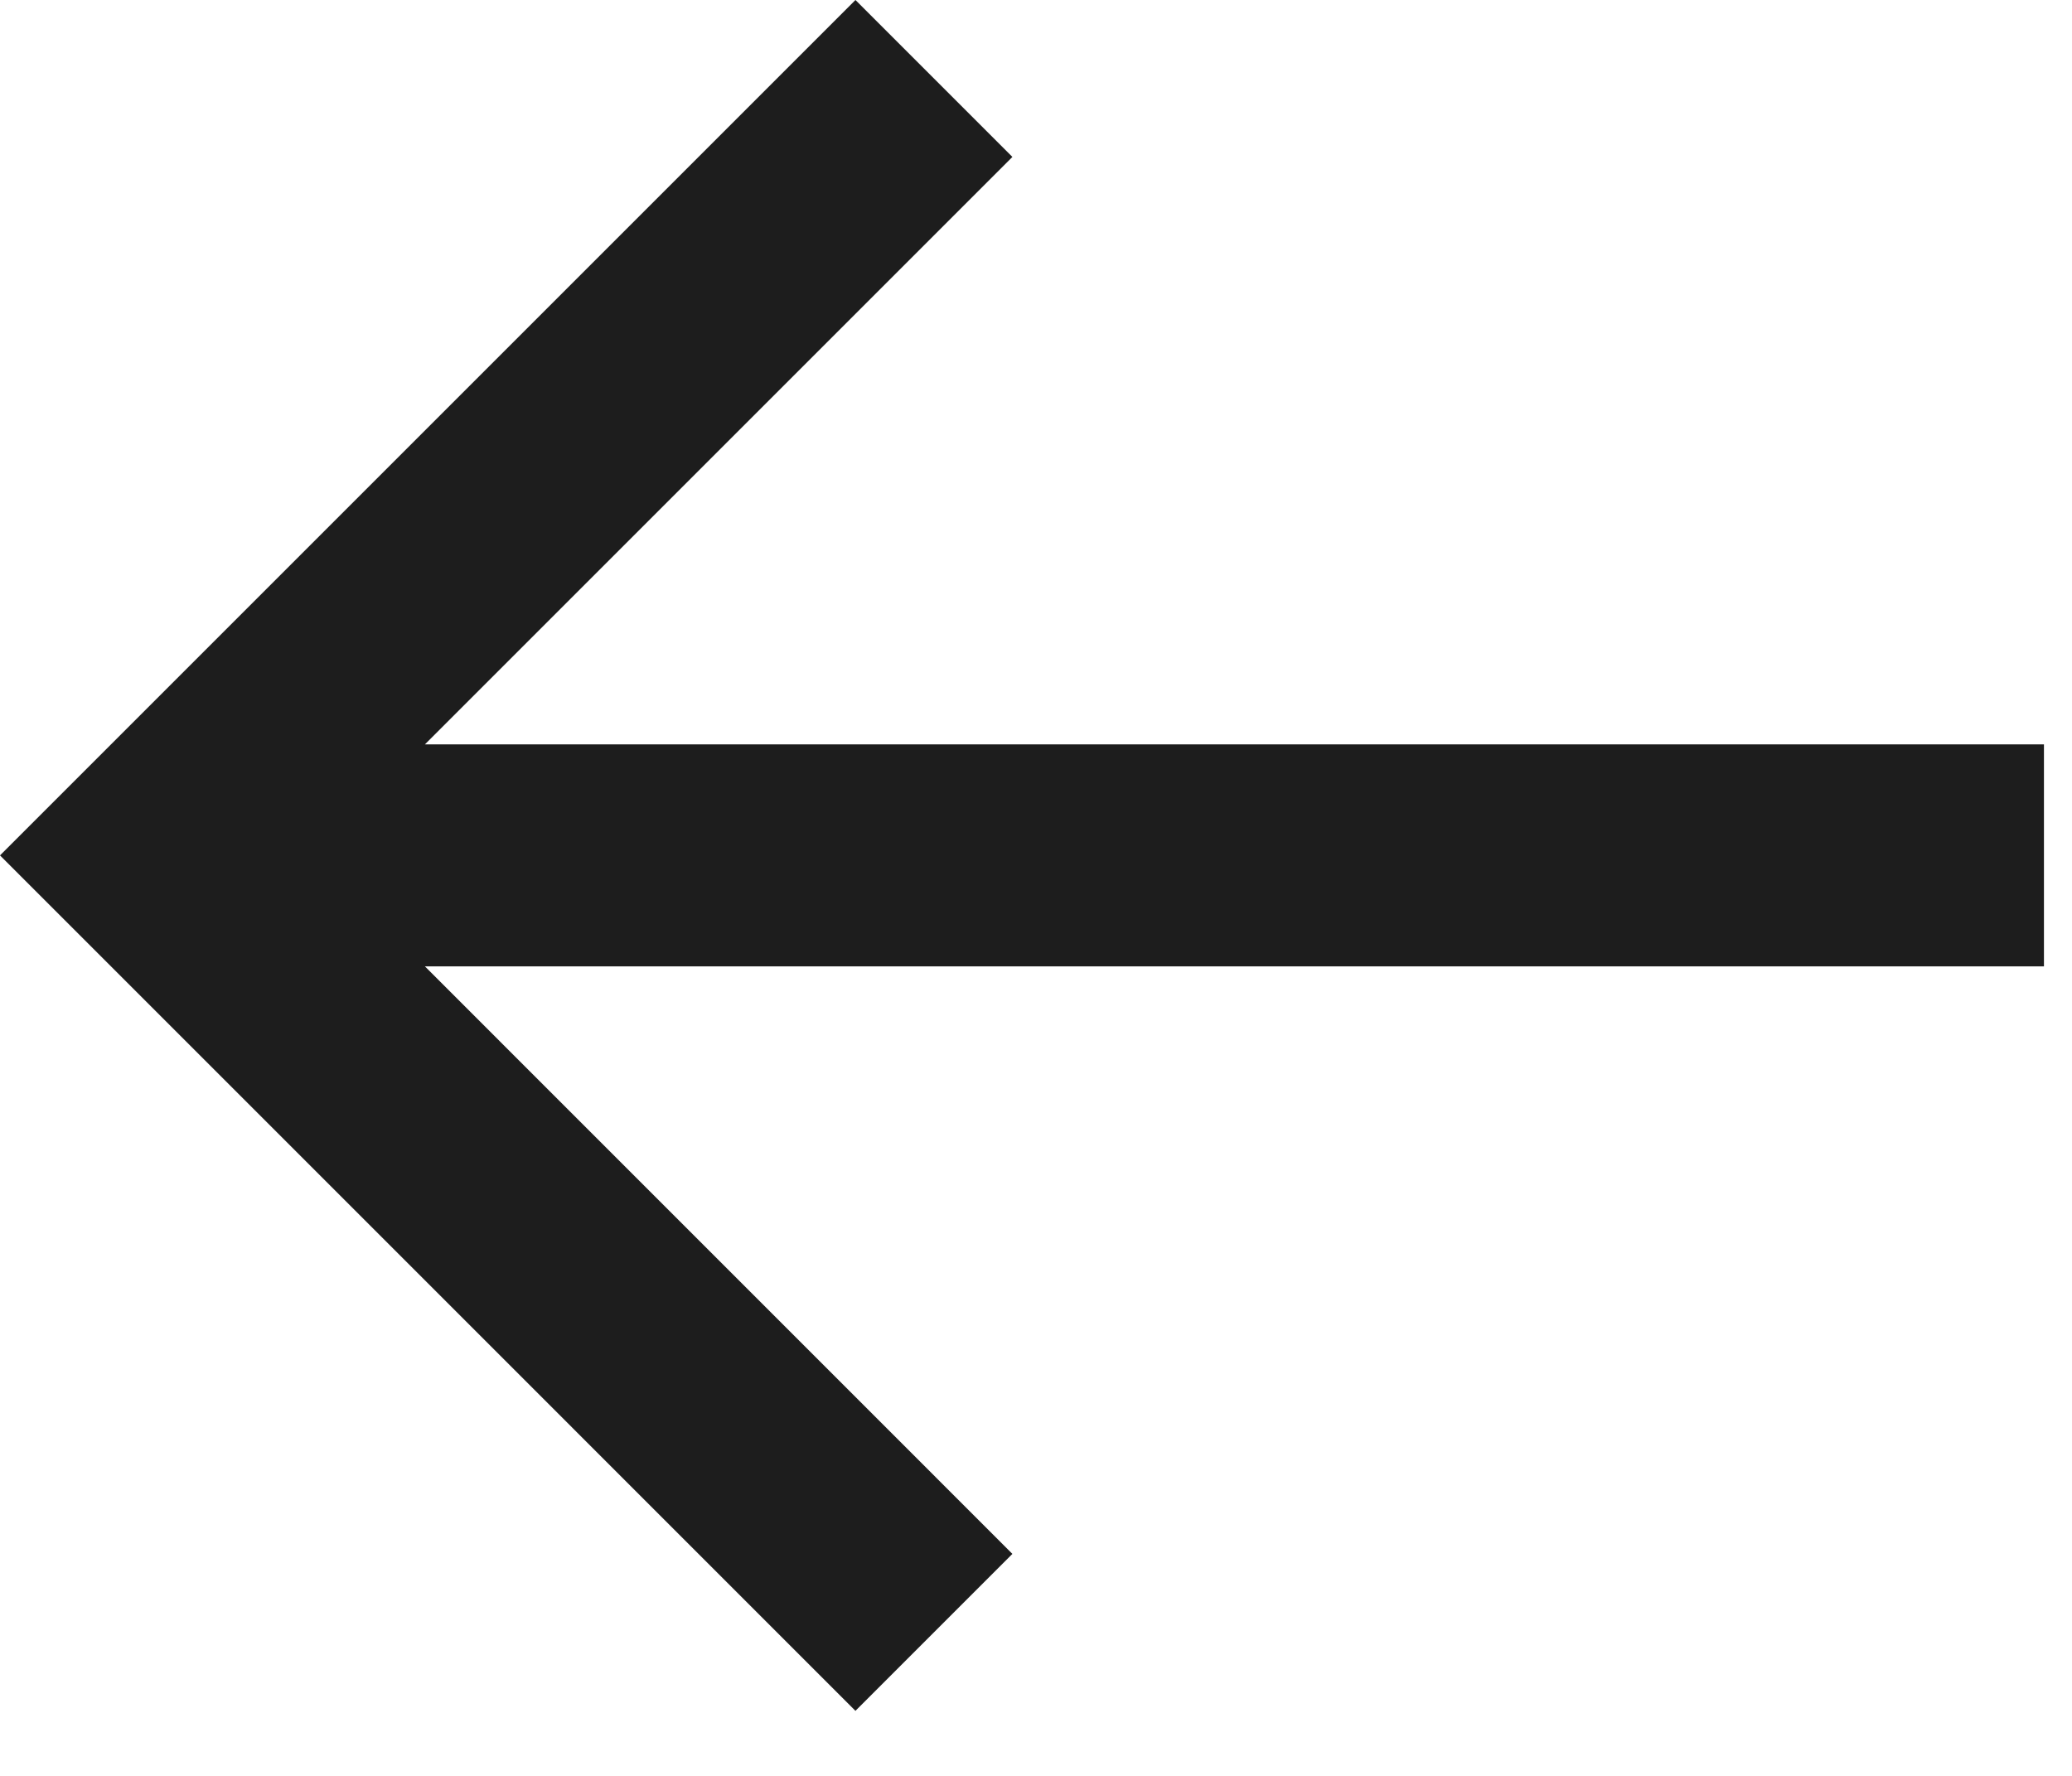
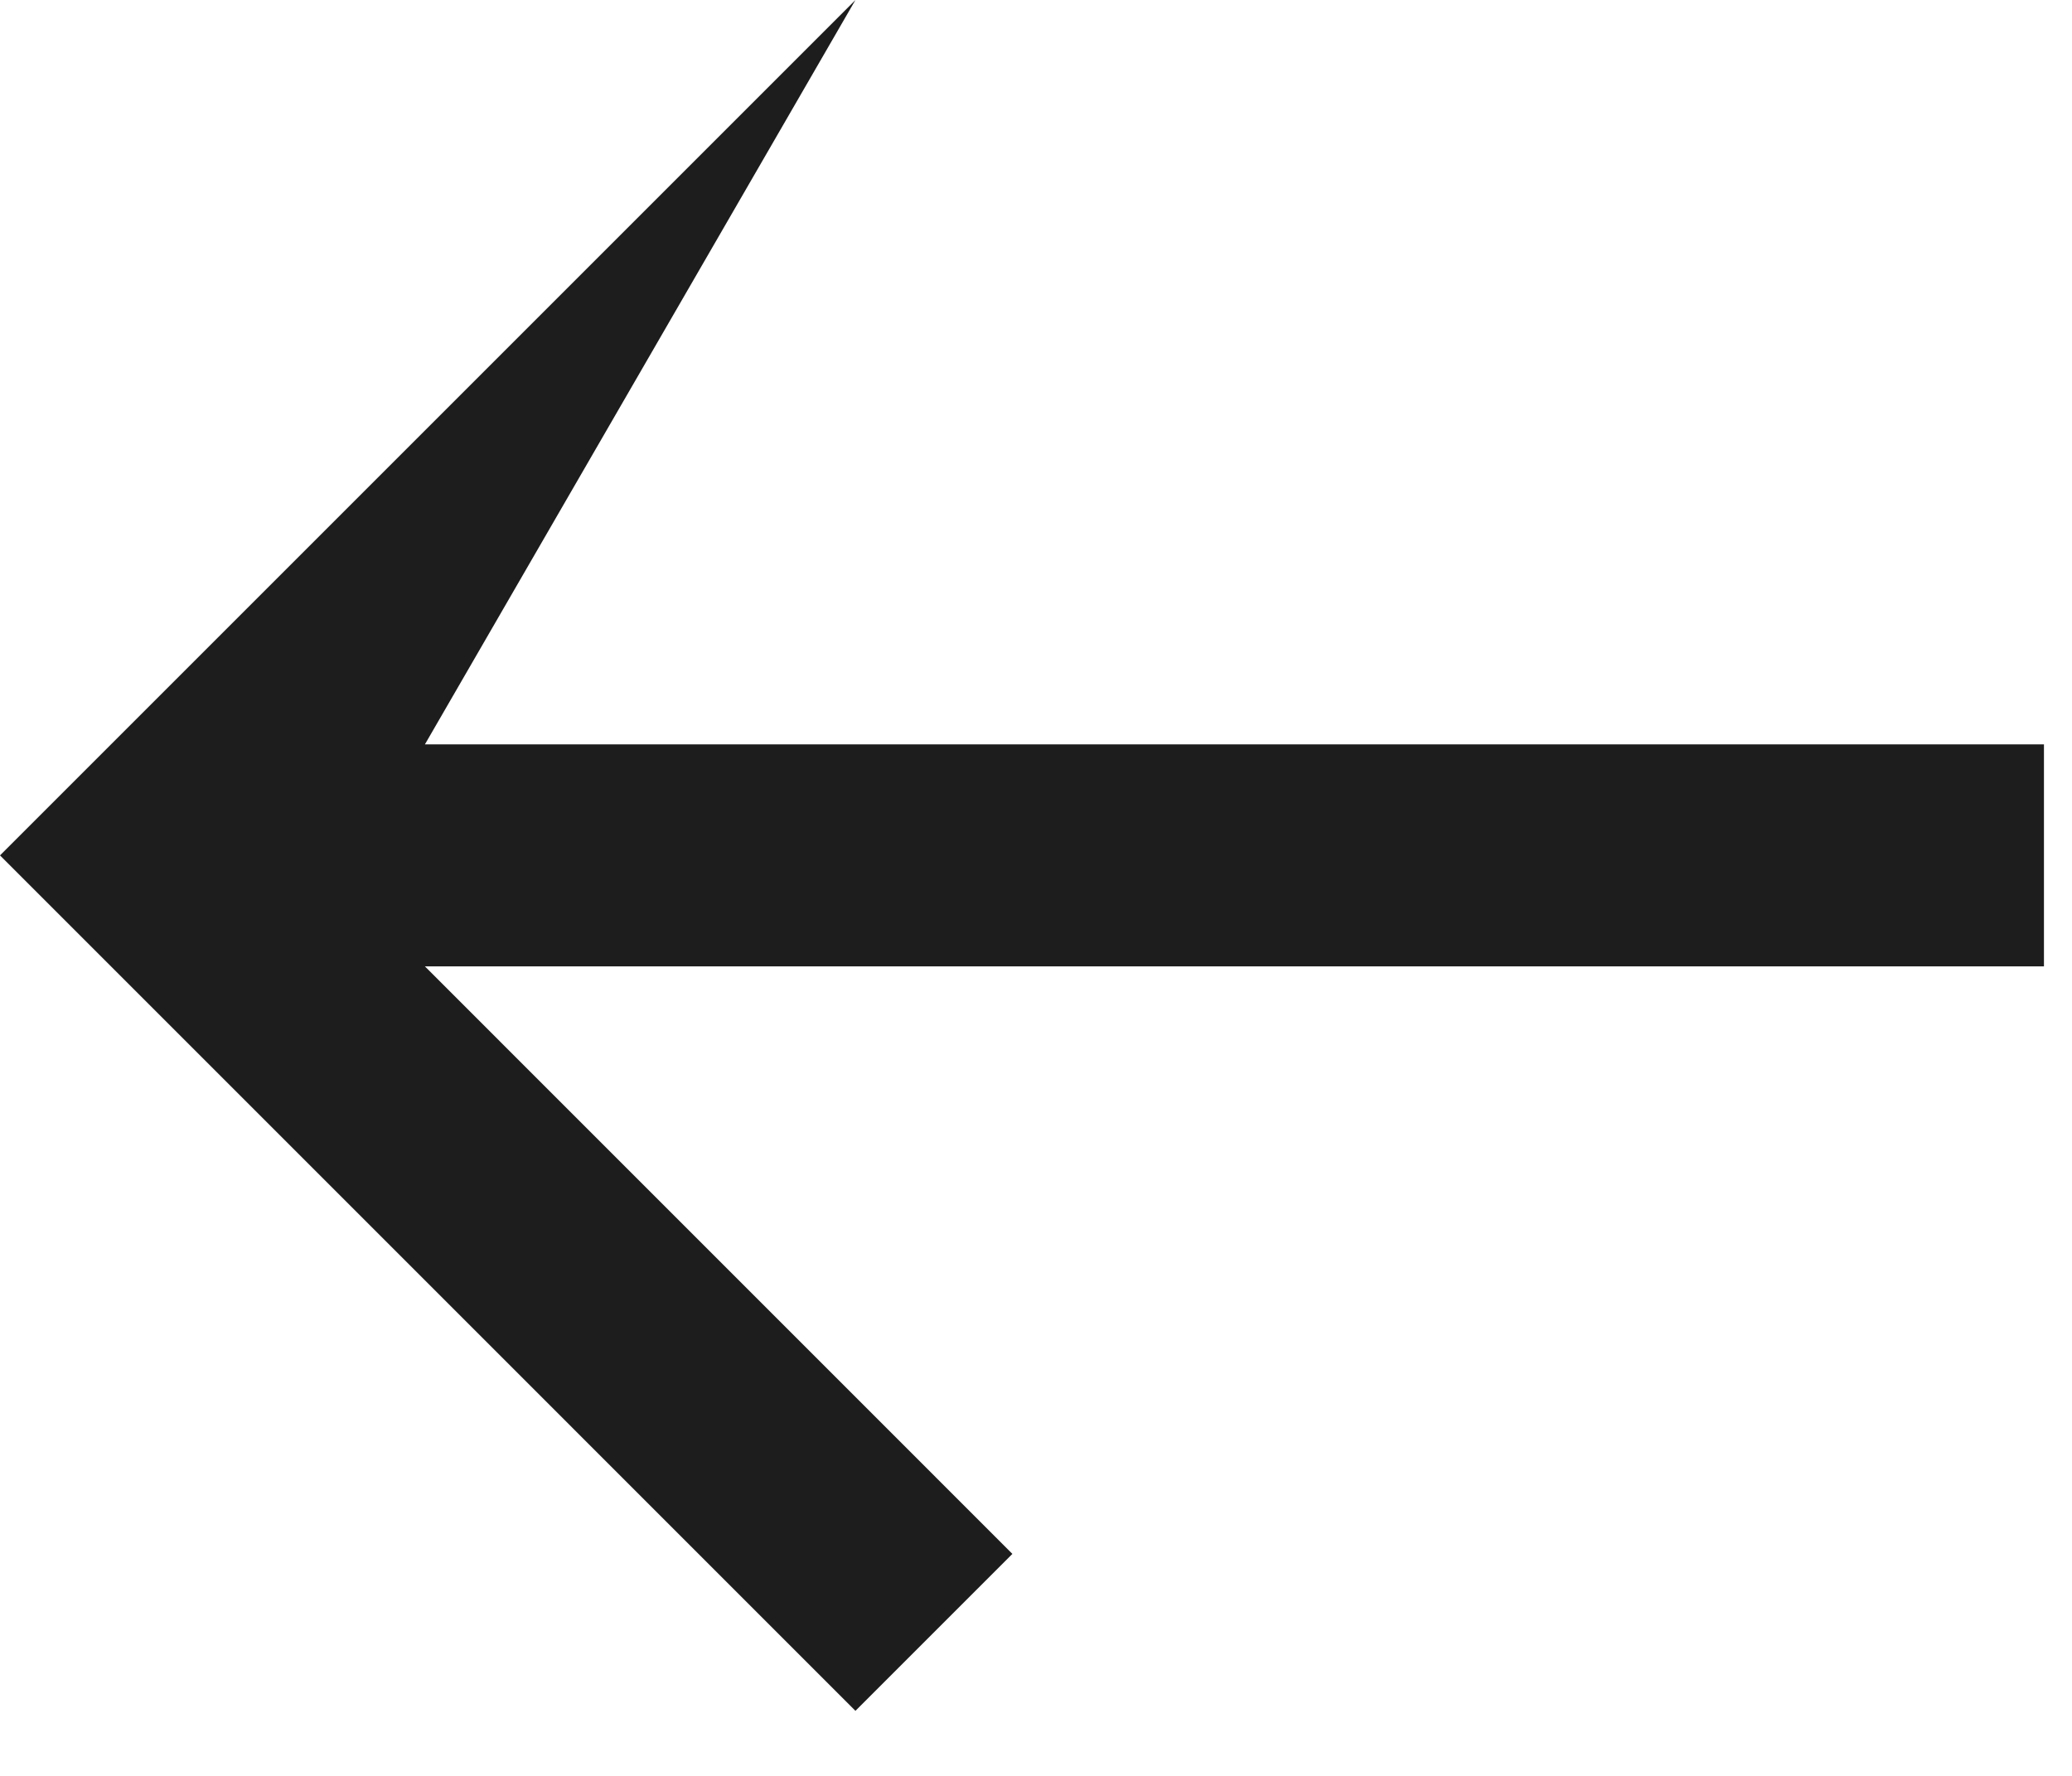
<svg xmlns="http://www.w3.org/2000/svg" width="28" height="24" viewBox="0 0 28 24" fill="none">
-   <path d="M27.621 10.06H5.742L13.681 2.121L11.56 0L0 11.56L11.56 23.121L13.681 21L5.742 13.06H27.621V10.06Z" fill="#1D1D1D" />
+   <path d="M27.621 10.06H5.742L11.56 0L0 11.56L11.56 23.121L13.681 21L5.742 13.06H27.621V10.06Z" fill="#1D1D1D" />
</svg>